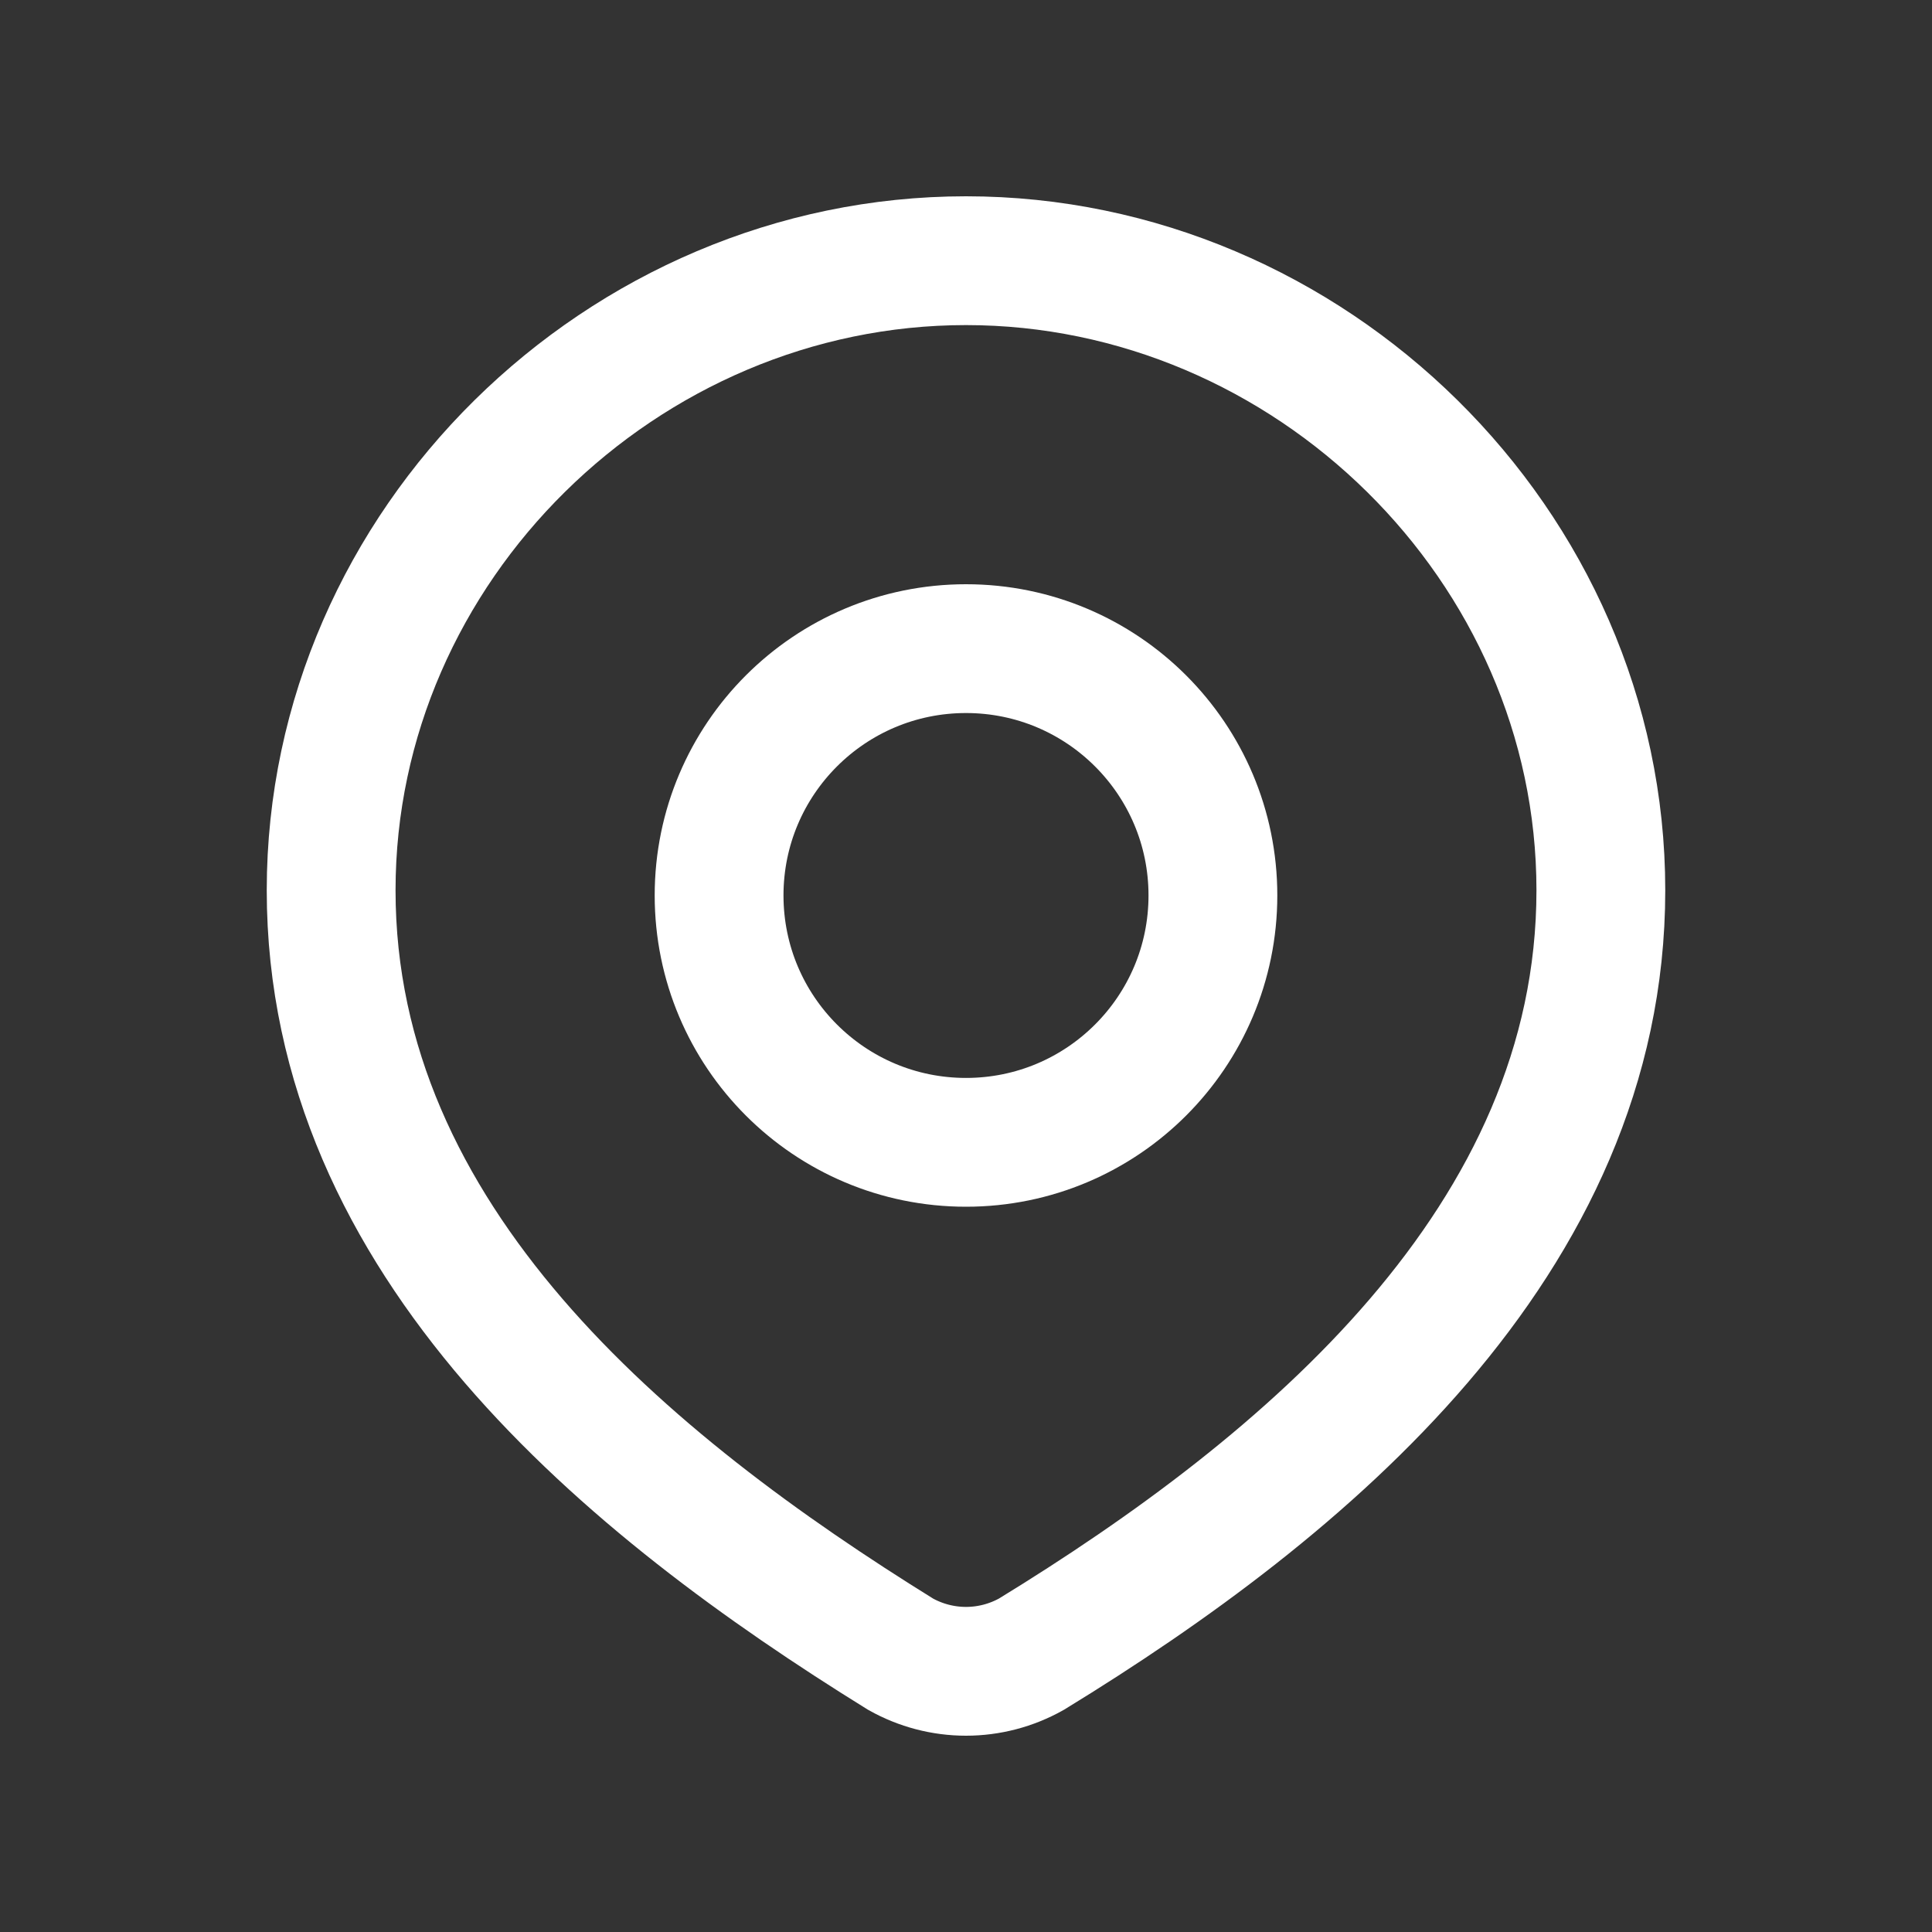
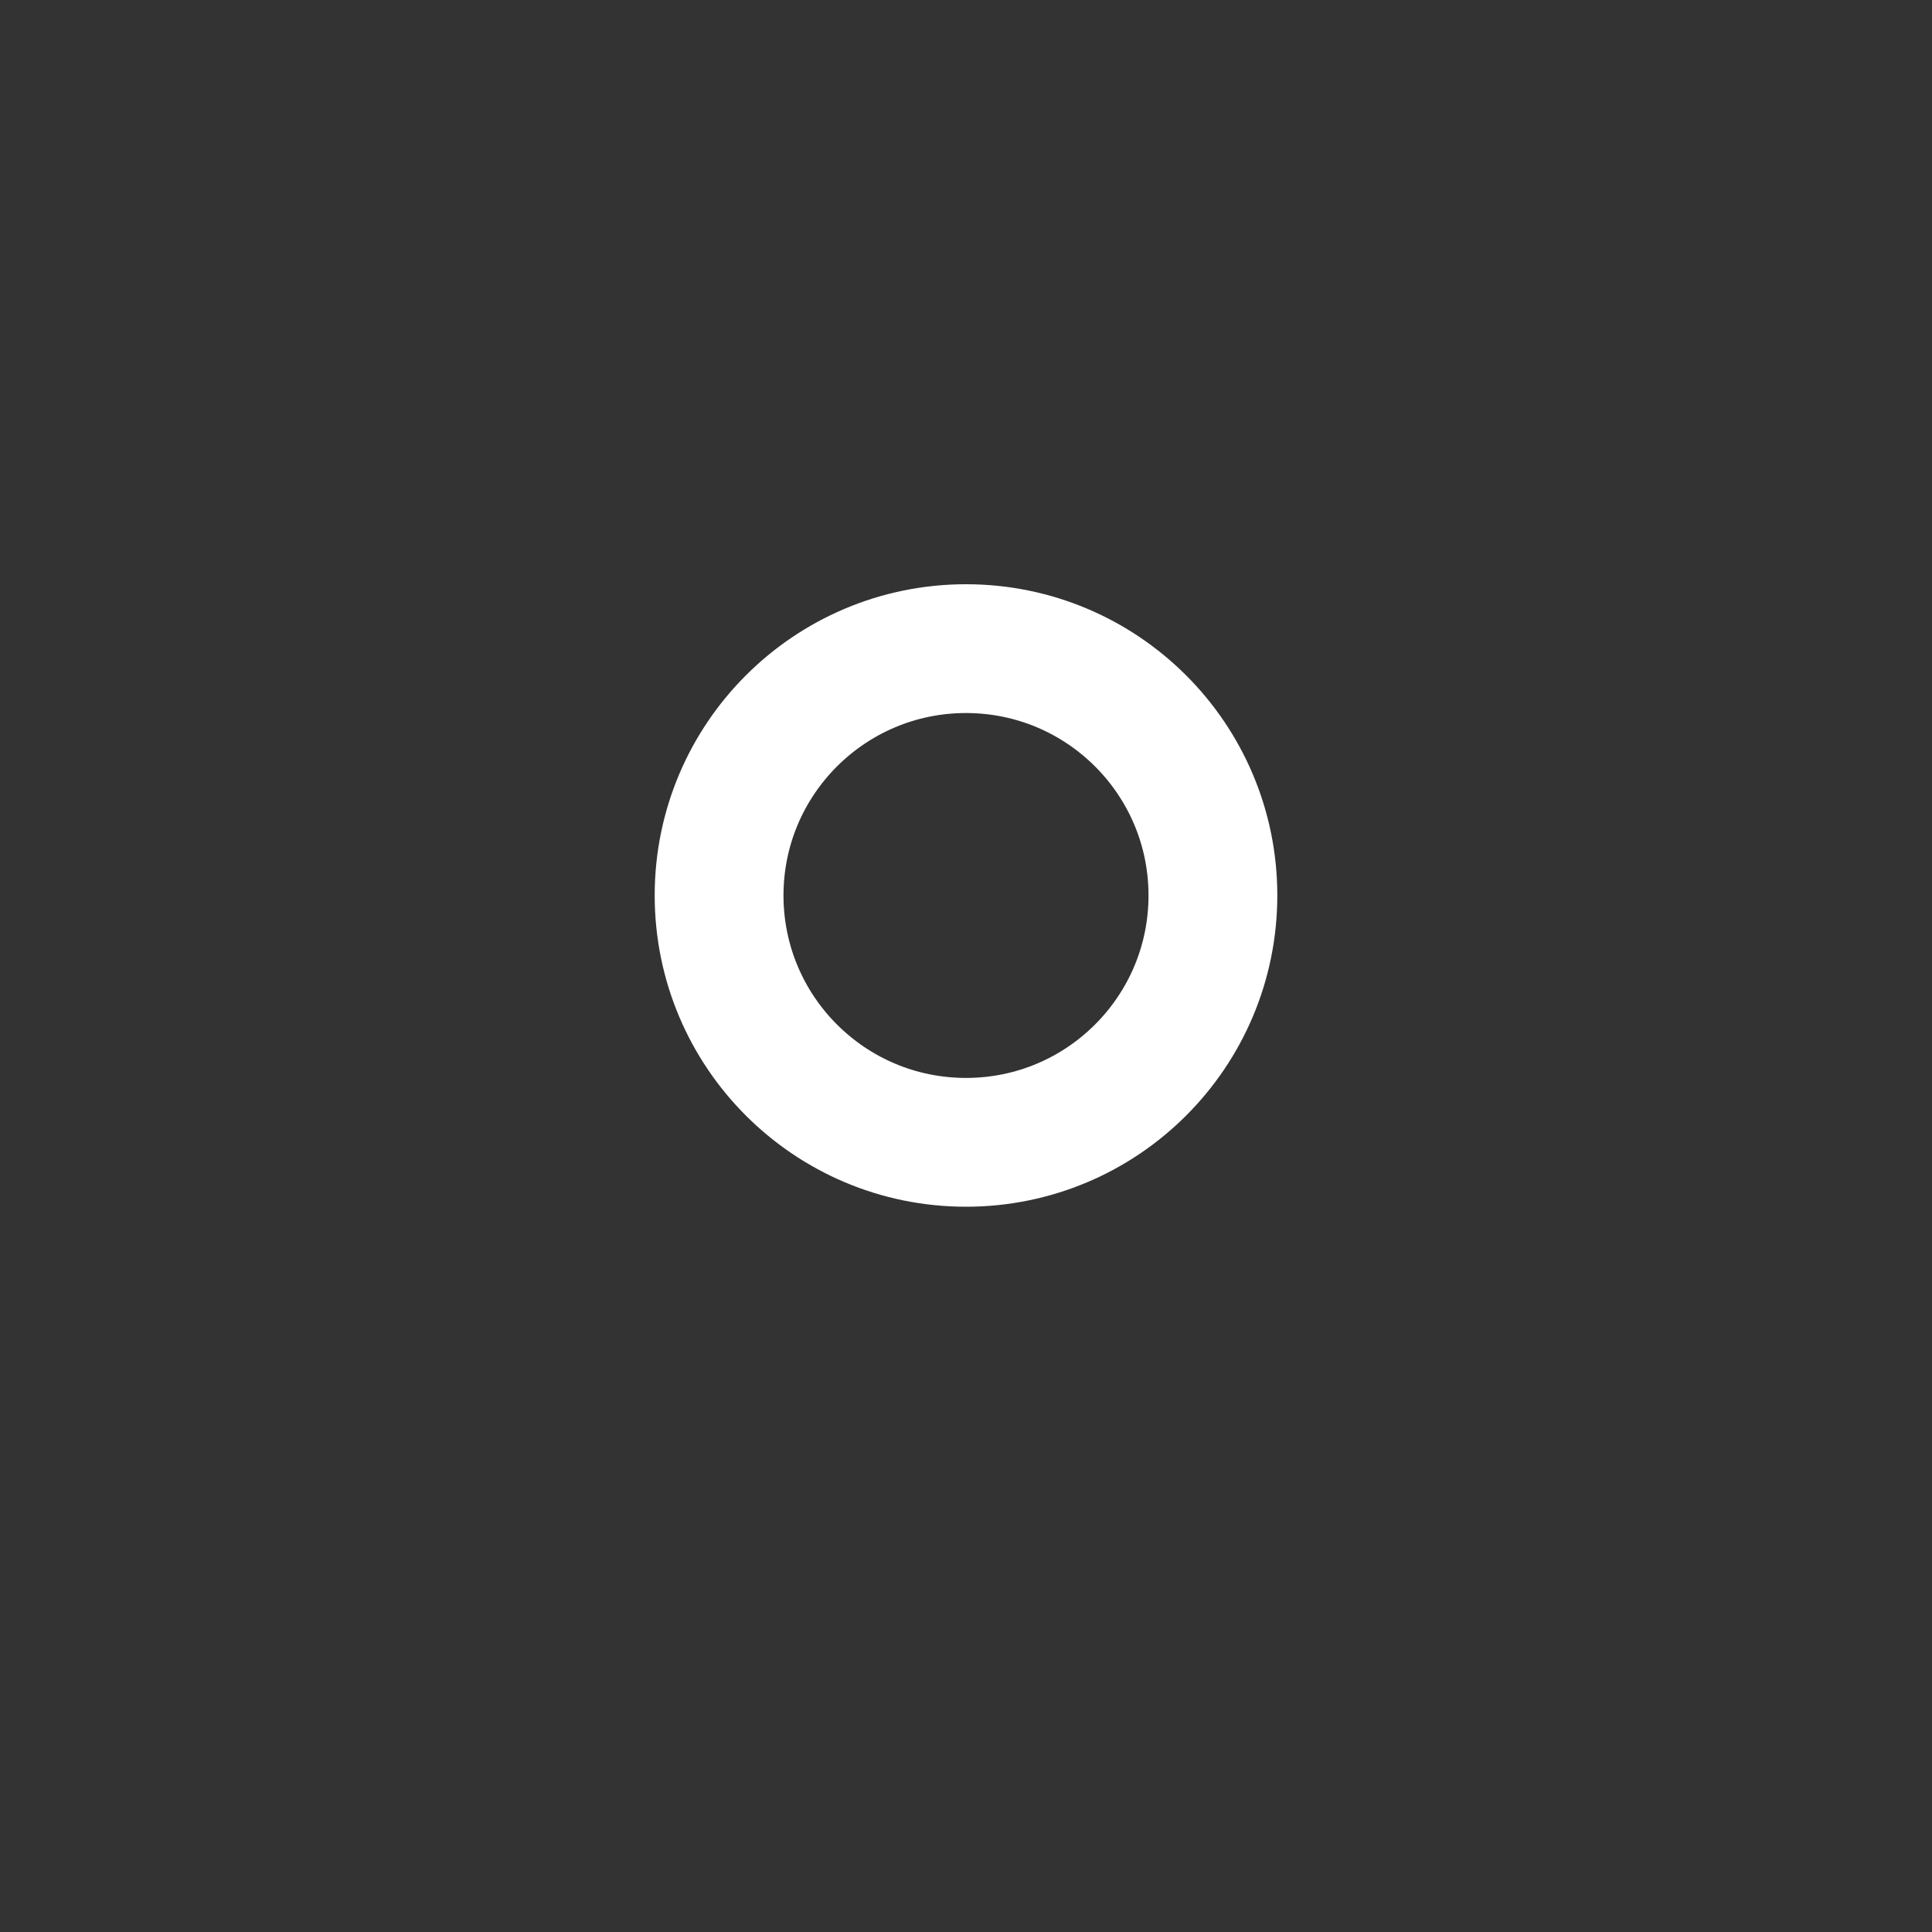
<svg xmlns="http://www.w3.org/2000/svg" width="15" height="15" viewBox="0 0 15 15" fill="none">
  <rect x="0" y="0" width="15" height="15" fill="#333333" stroke="none" />
  <path d="M9.417 6.952C9.417 8.011 8.559 8.869 7.5 8.869C6.441 8.869 5.583 8.011 5.583 6.952C5.583 5.894 6.441 5.036 7.5 5.036C8.559 5.036 9.417 5.894 9.417 6.952Z" stroke="white" />
-   <path d="M7.5 2.024C10.167 2.024 12.429 4.232 12.429 6.912C12.429 9.634 10.13 11.544 8.008 12.843C7.853 12.93 7.678 12.976 7.5 12.976C7.322 12.976 7.147 12.93 6.992 12.843C4.874 11.531 2.571 9.643 2.571 6.912C2.571 4.232 4.833 2.024 7.5 2.024Z" stroke="white" />
</svg>